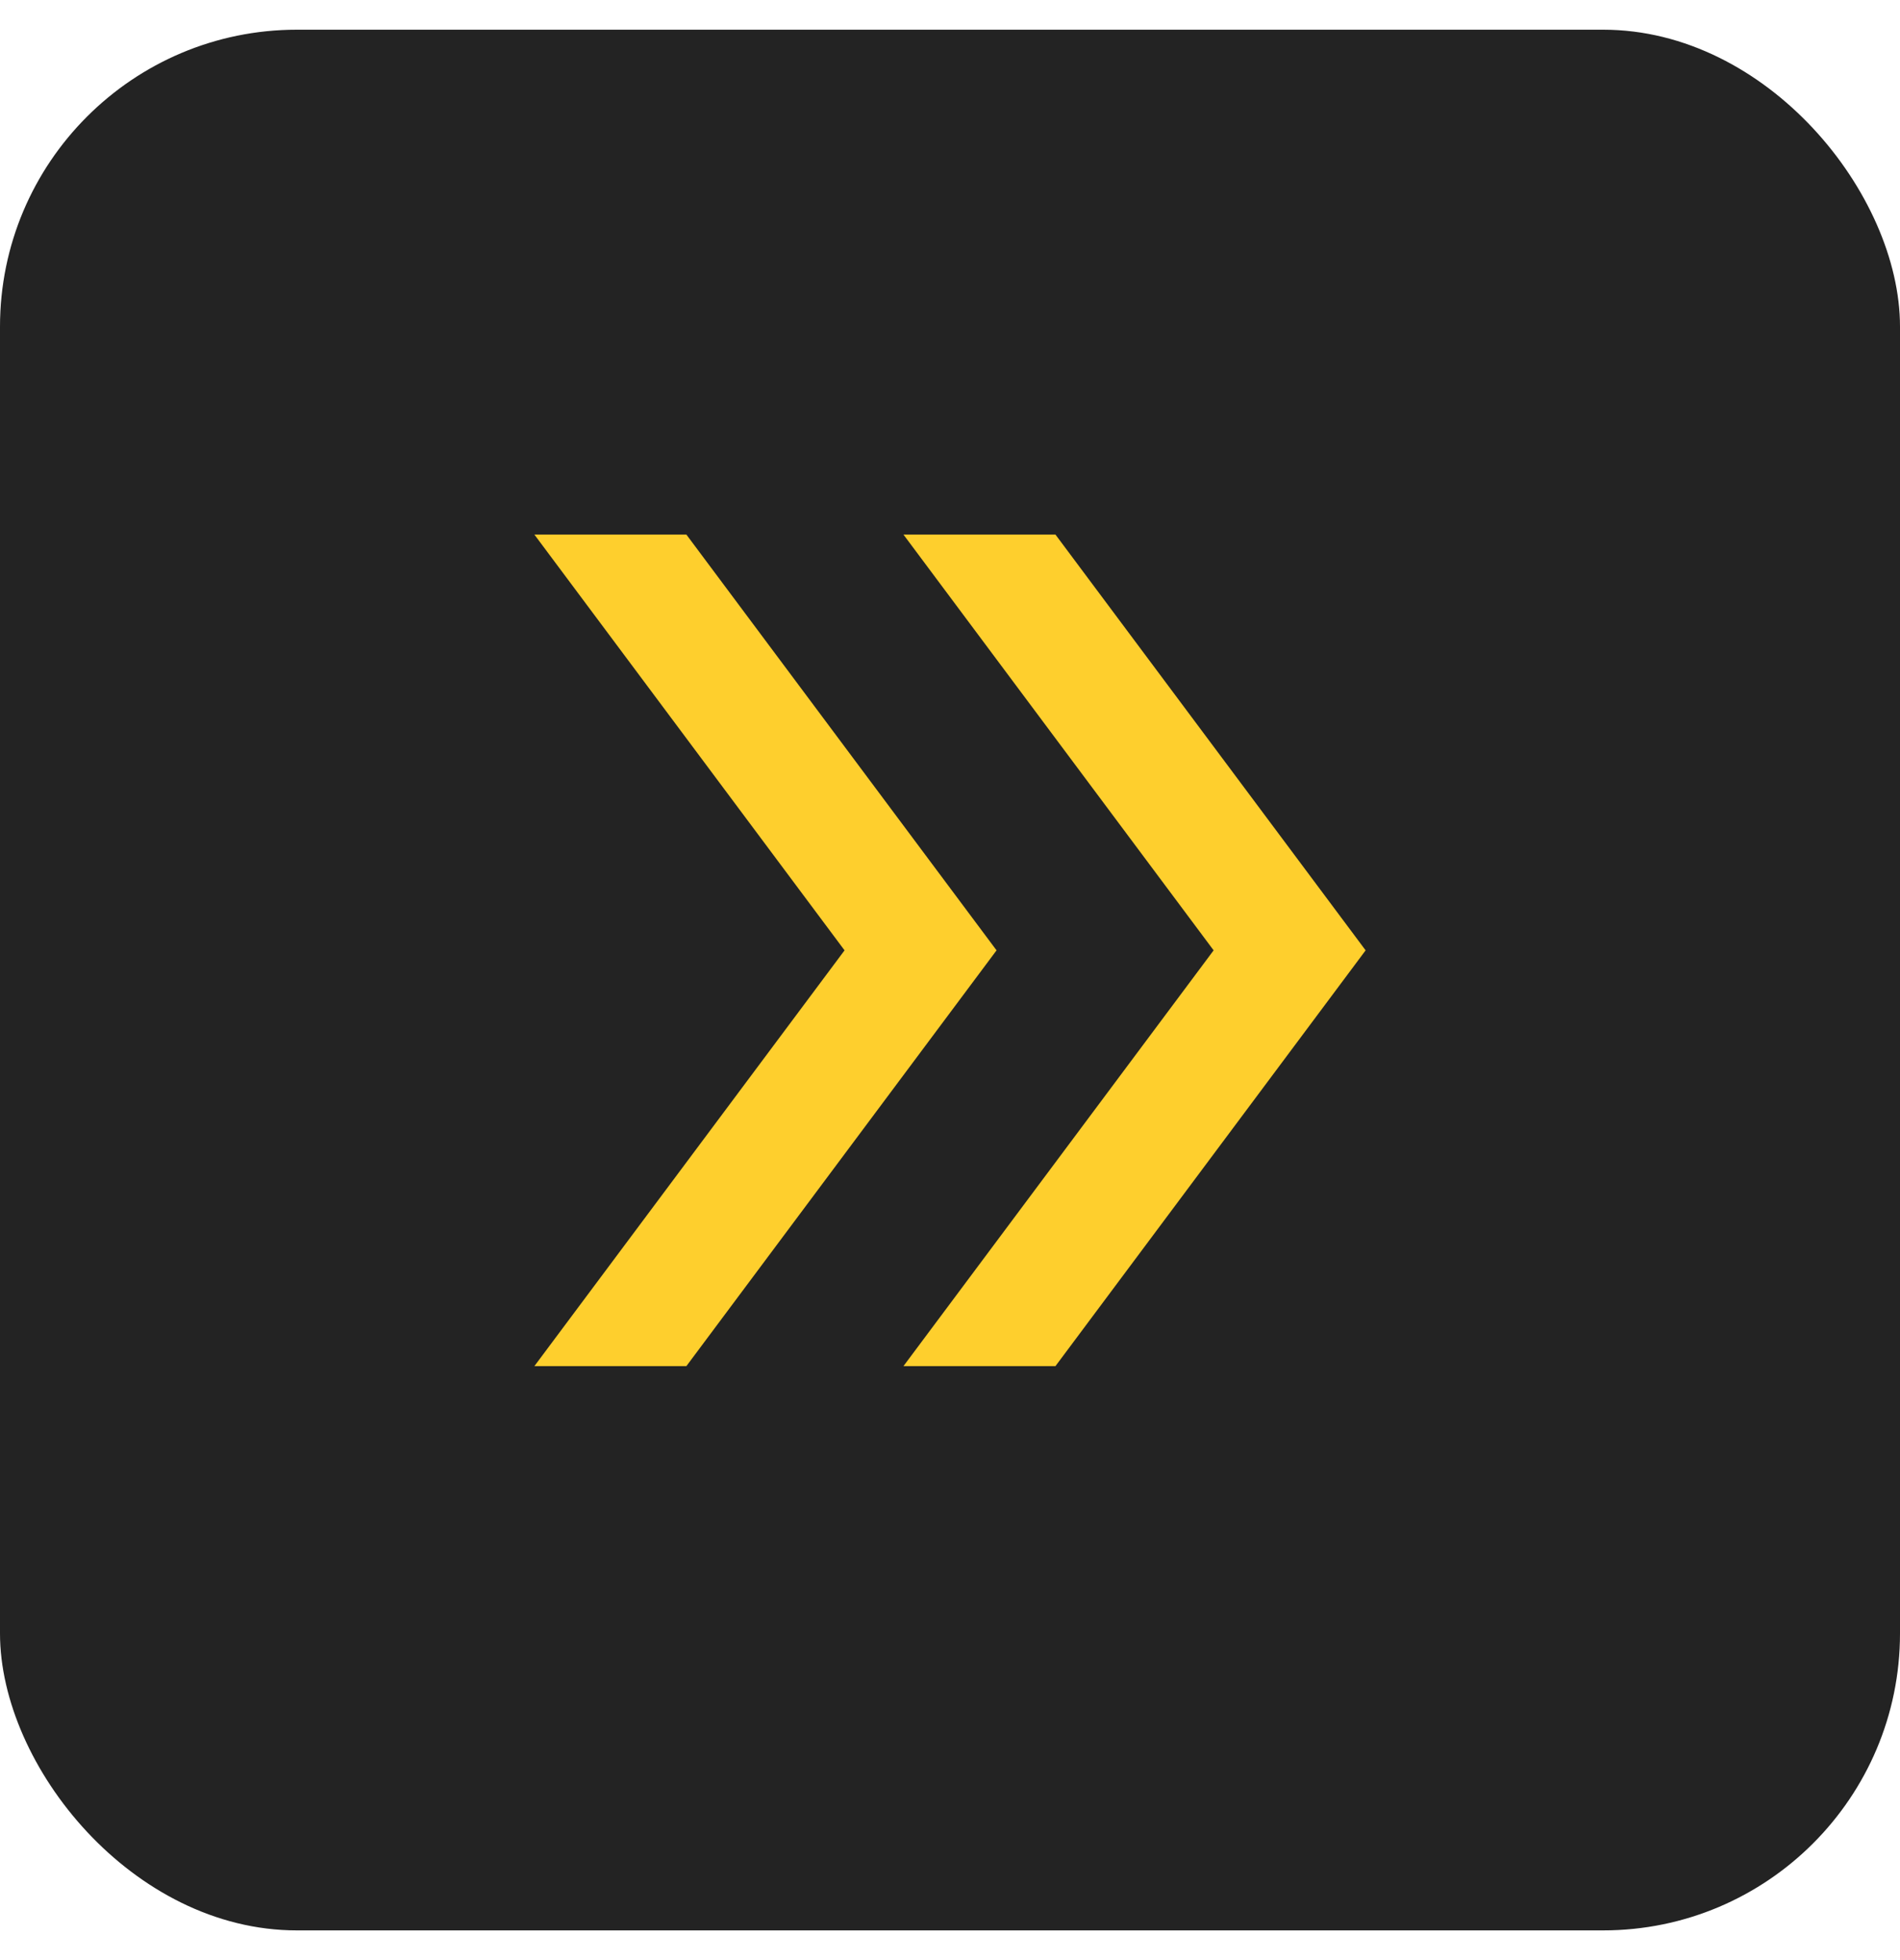
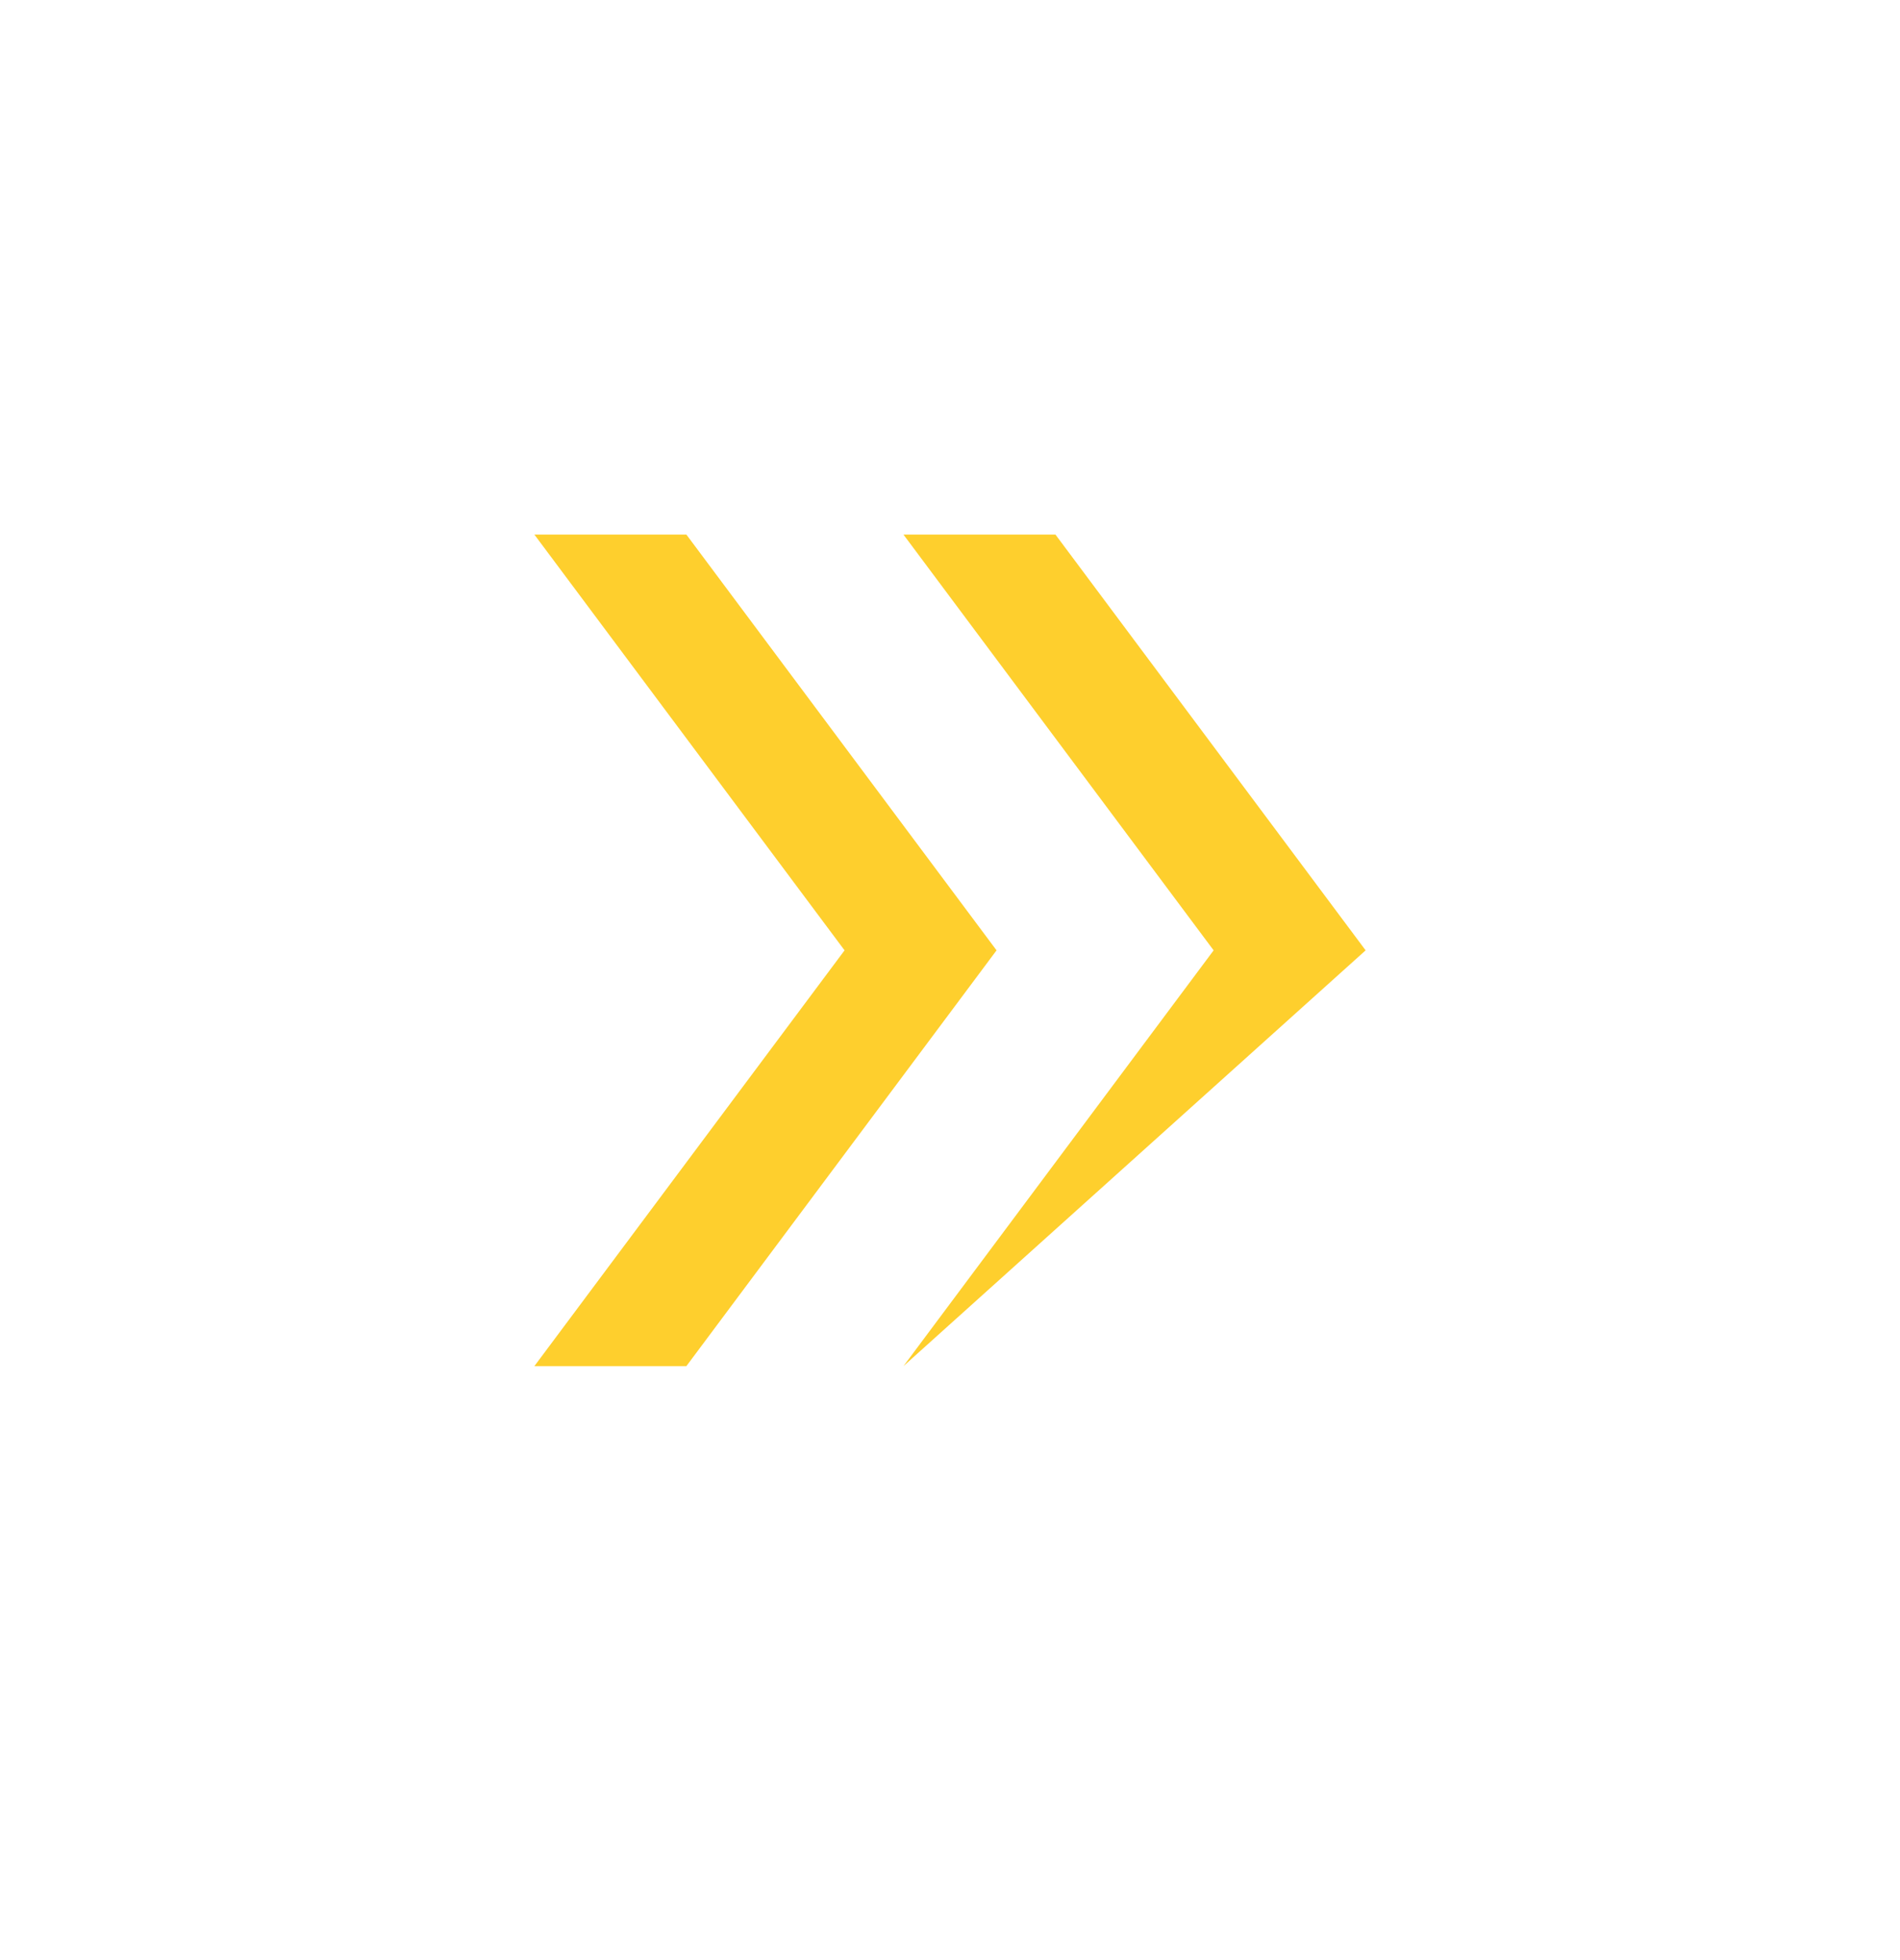
<svg xmlns="http://www.w3.org/2000/svg" width="32" height="33" viewBox="0 0 32 33" fill="none">
-   <rect y="0.5" width="32" height="32" rx="5" fill="#232323" />
-   <path d="M9 23L14.224 16L9 9L11.56 9L16.784 16L11.56 23L9 23ZM15.216 23L20.44 16L15.216 9L17.776 9L23 16L17.776 23L15.216 23Z" fill="#FECF2D" />
+   <path d="M9 23L14.224 16L9 9L11.56 9L16.784 16L11.56 23L9 23ZM15.216 23L20.44 16L15.216 9L17.776 9L23 16L15.216 23Z" fill="#FECF2D" />
</svg>